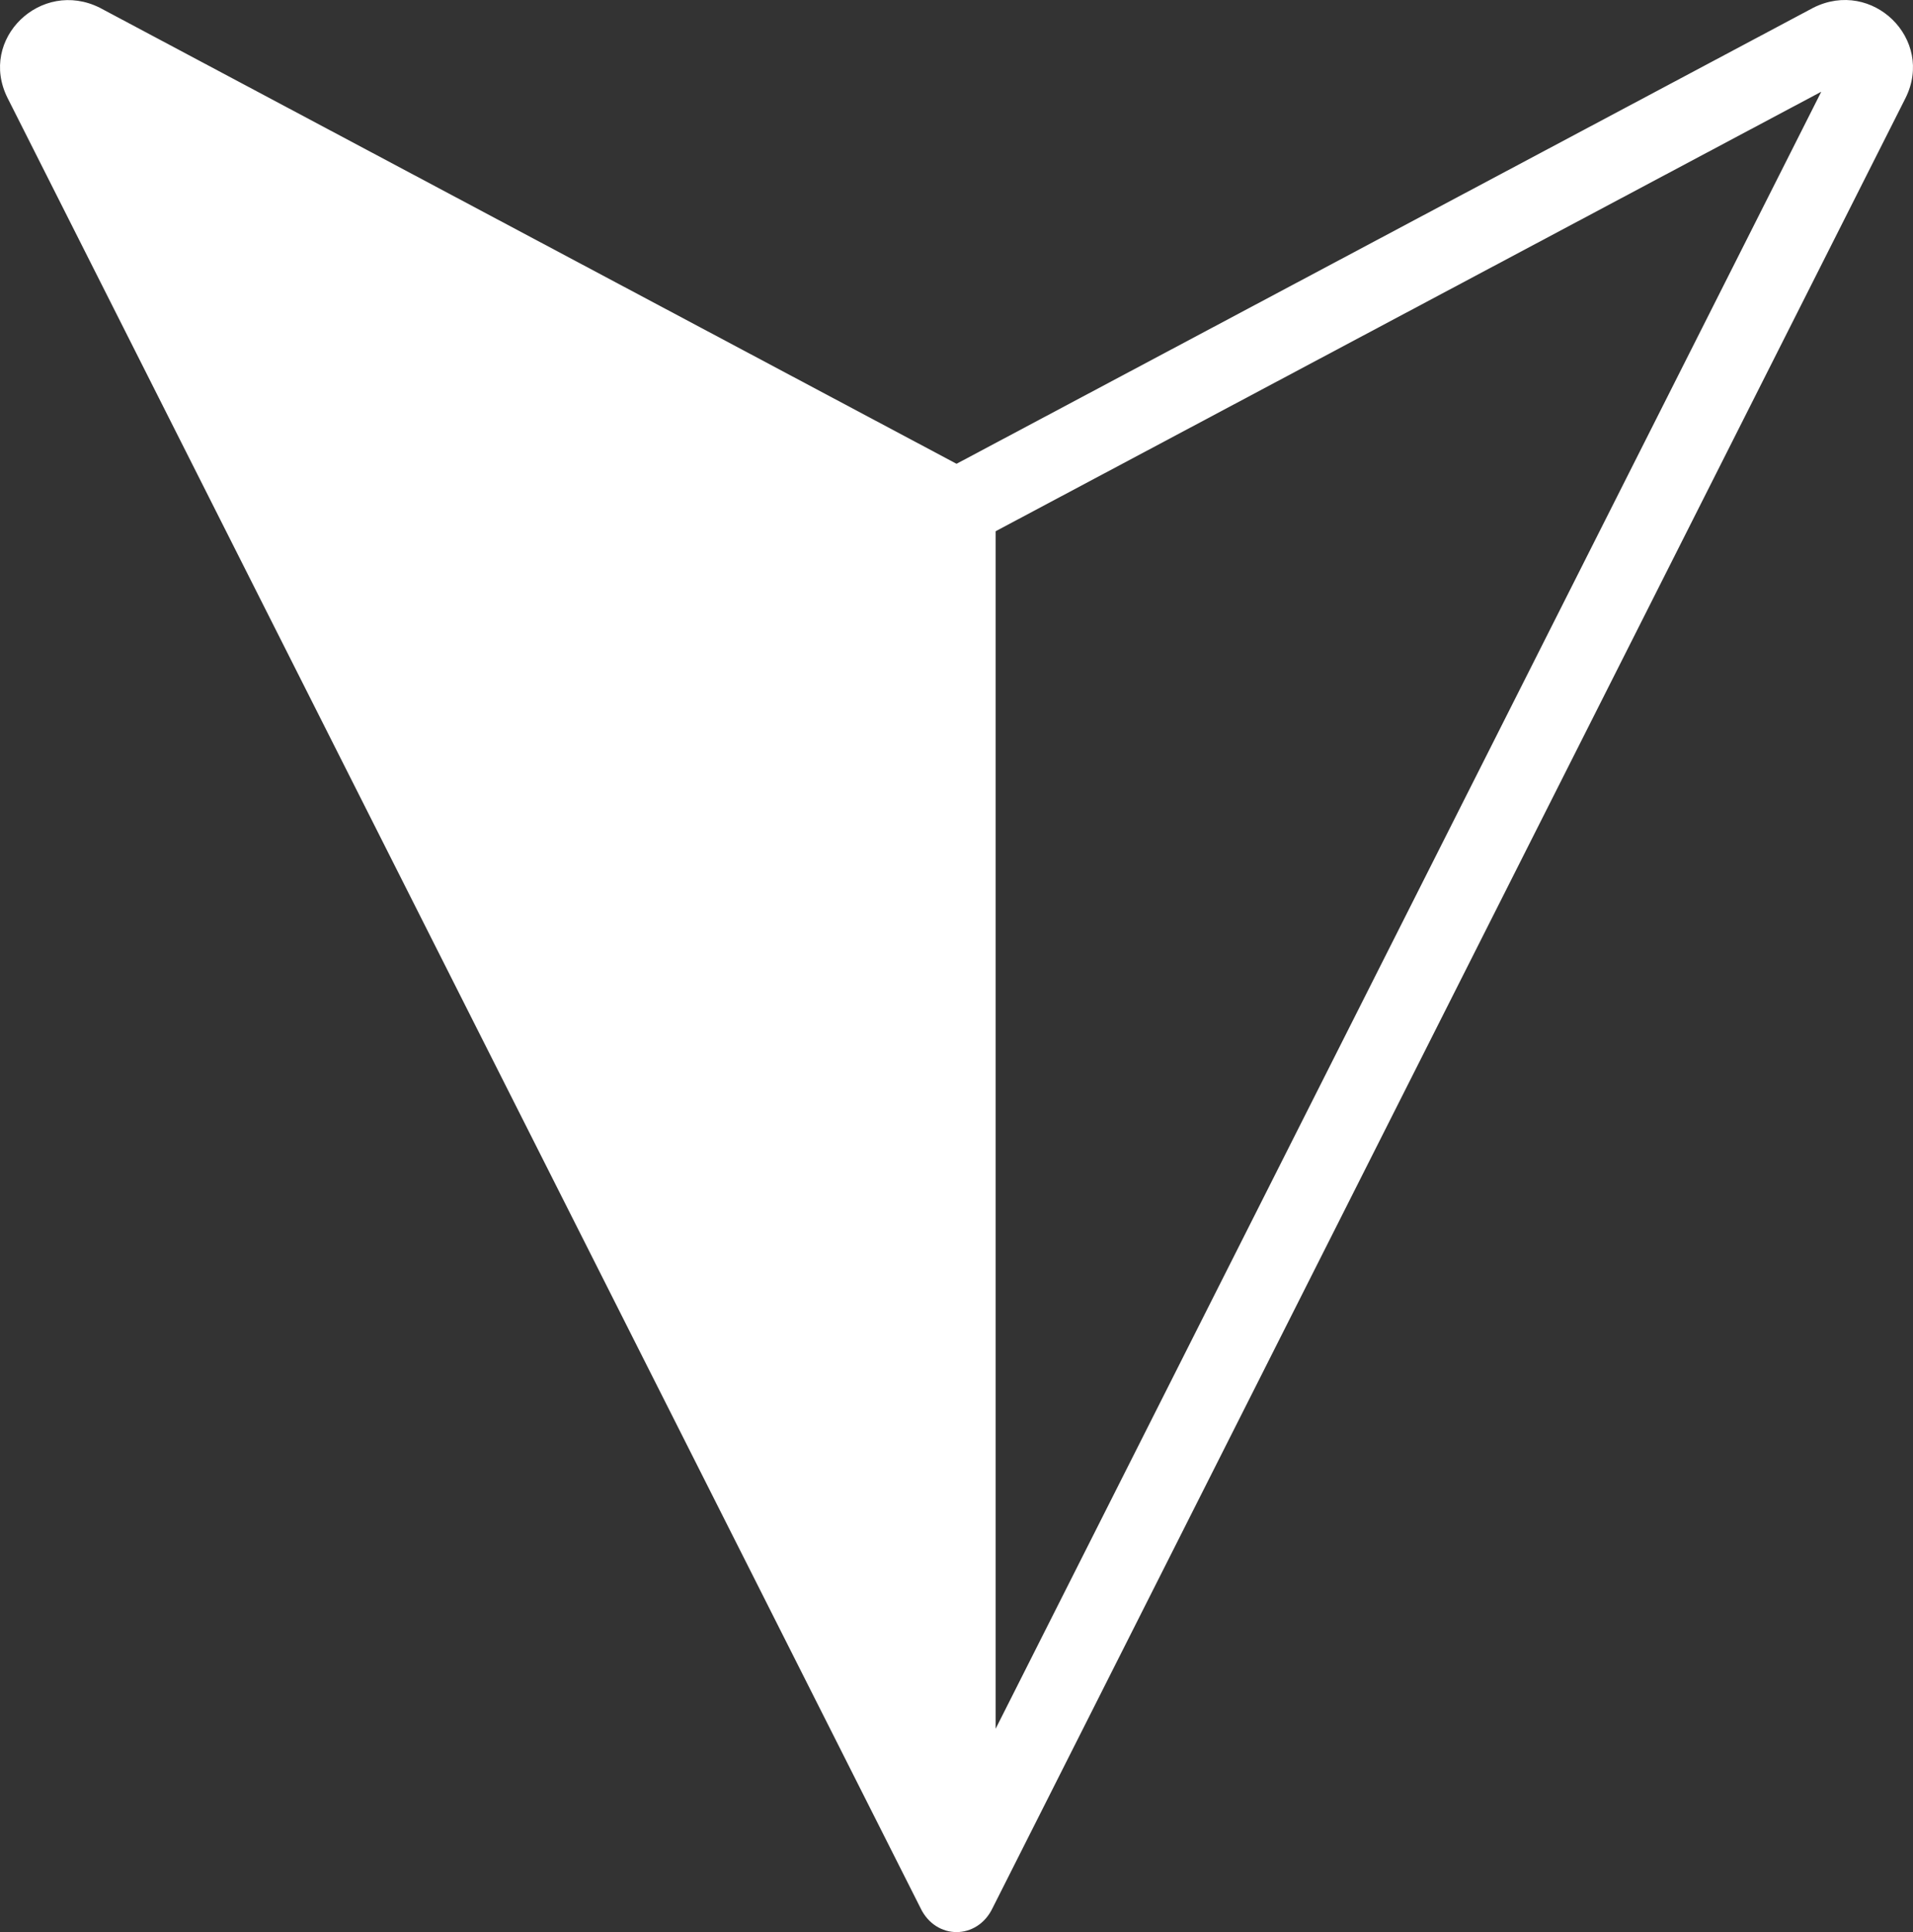
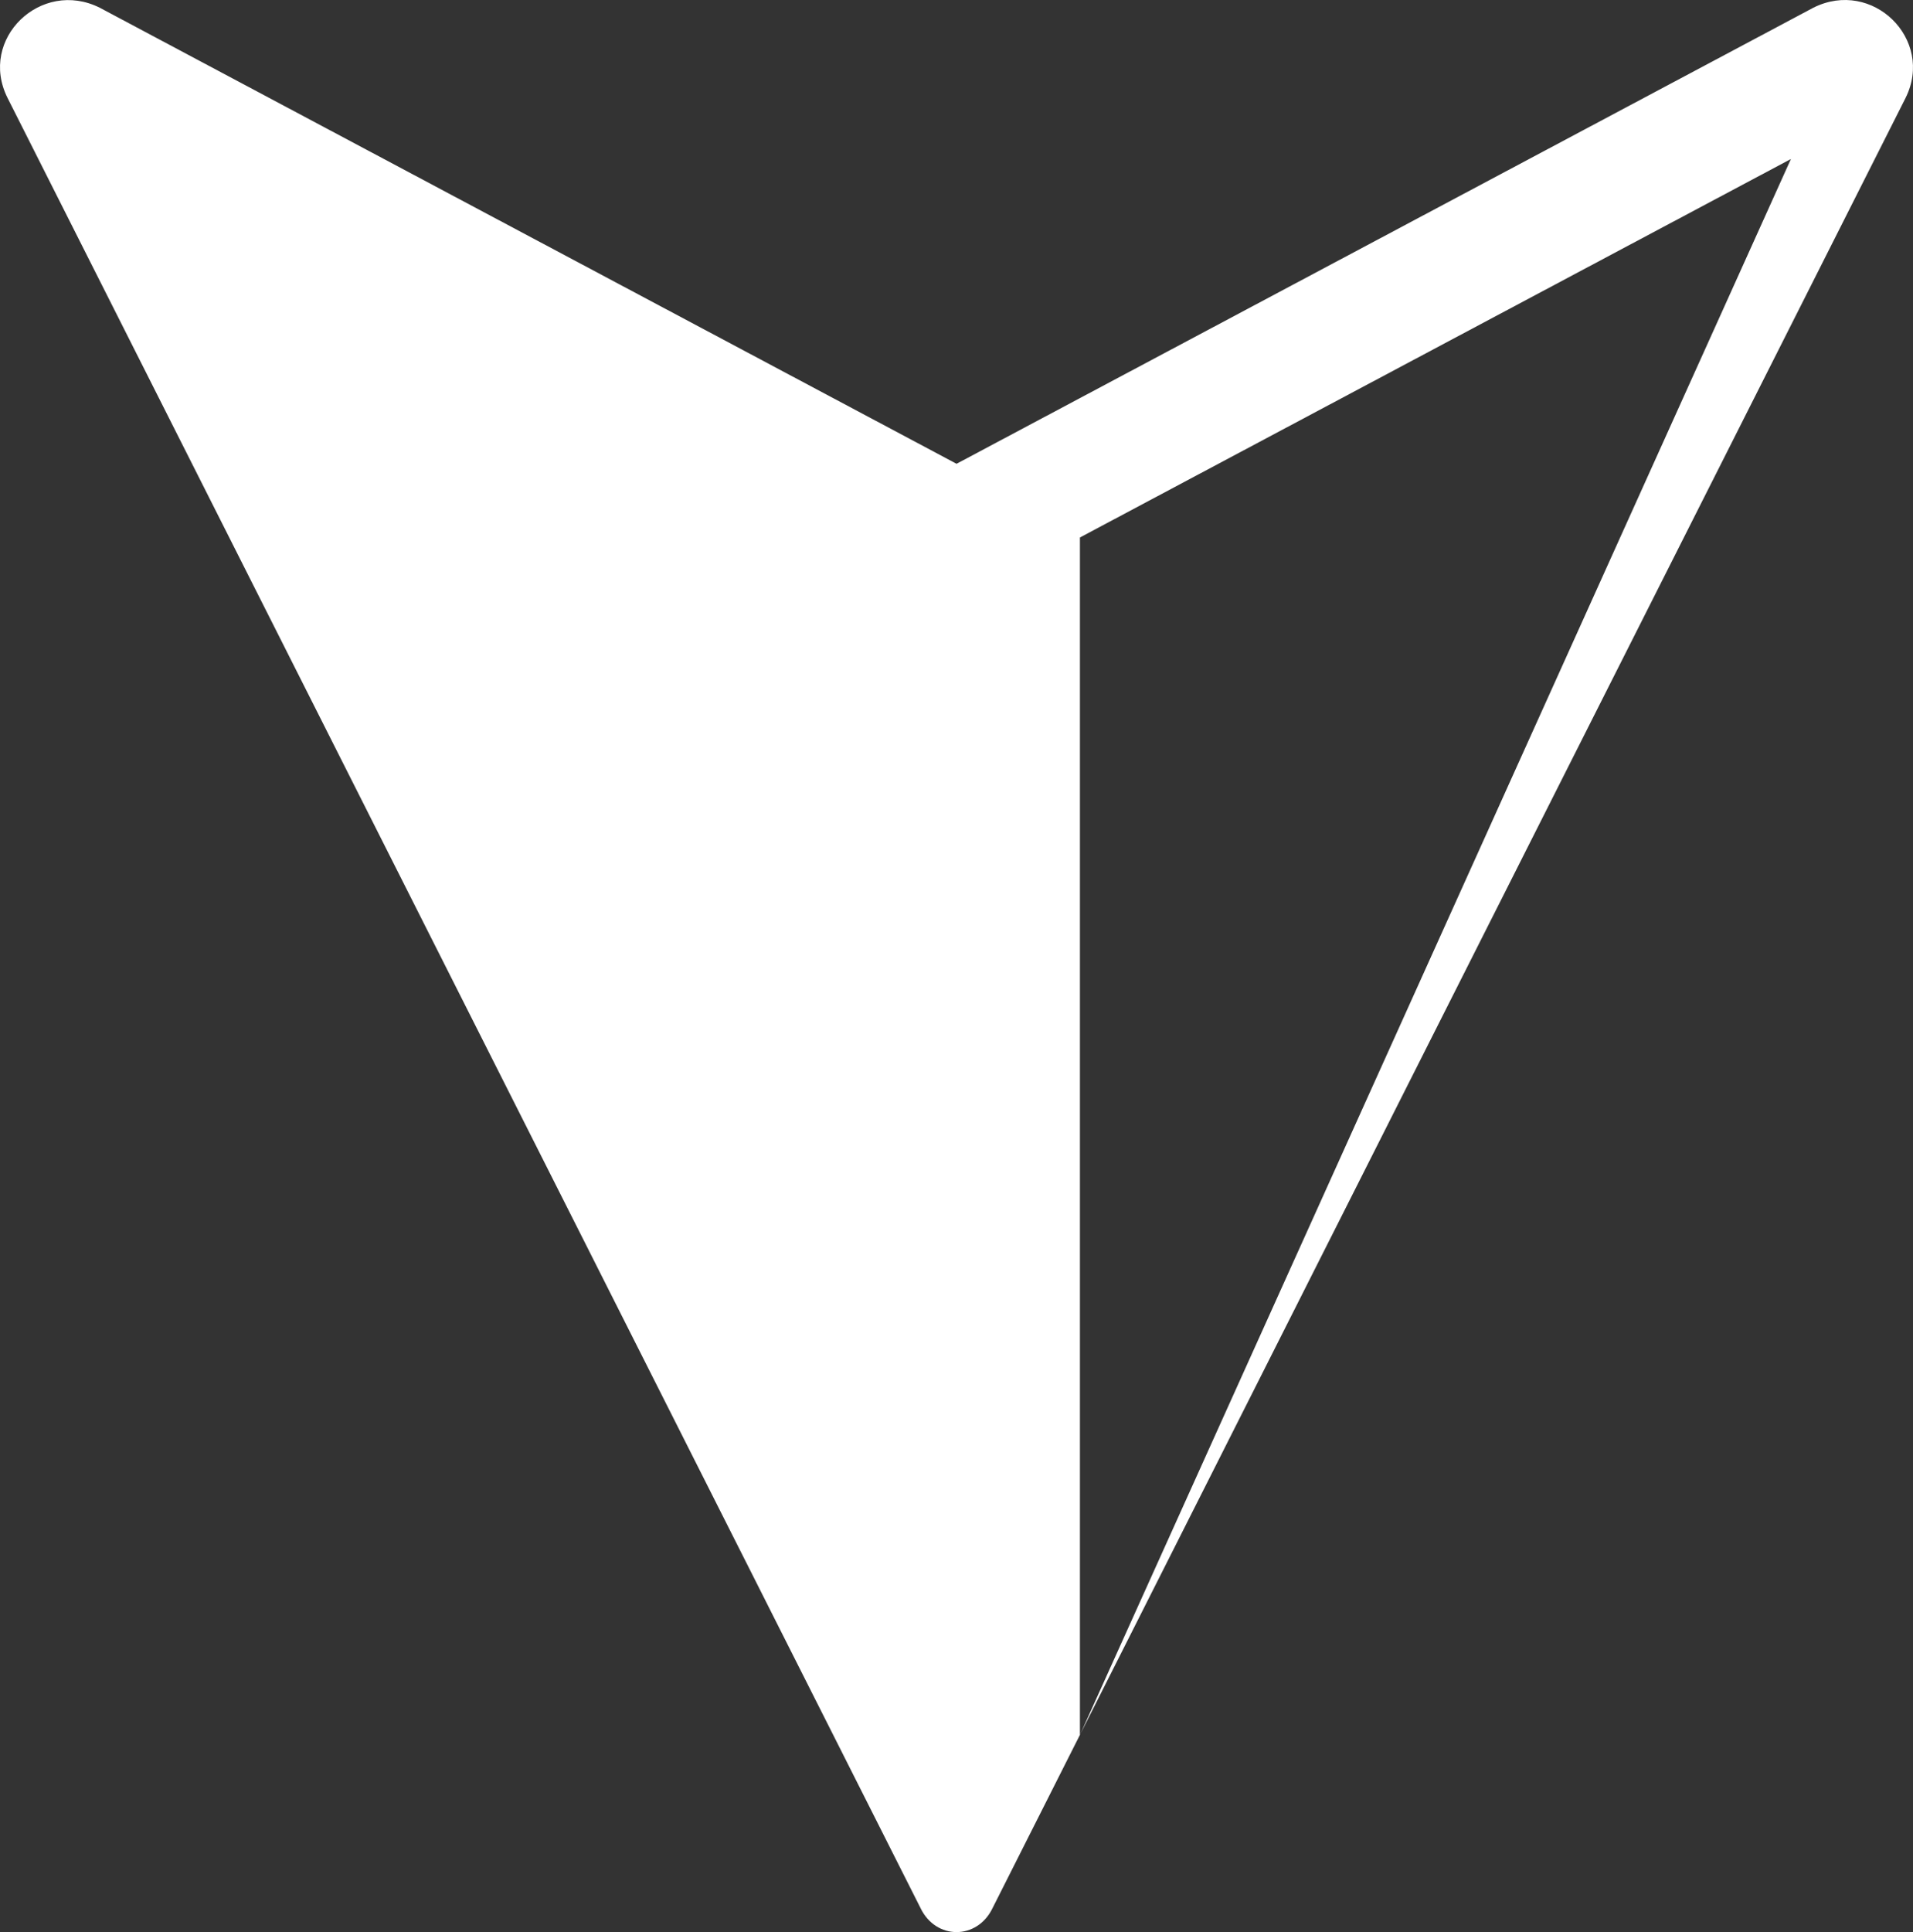
<svg xmlns="http://www.w3.org/2000/svg" shape-rendering="geometricPrecision" text-rendering="geometricPrecision" image-rendering="optimizeQuality" fill-rule="evenodd" clip-rule="evenodd" viewBox="0 0 506.999 511.89">
  <rect x="0" y="0" width="506.999" height="511.89" fill="#333333" stroke="none" />
-   <path fill="#fff" fill-rule="nonzero" d="M505.023 25.962l-241.94 479.513c-4.051 8.553-15.091 8.553-19.144 0L2.005 25.959C-5.853 10.299 10.879-5.726 26.443 2.05l227.066 120.826L480.576 2.05c15.687-7.867 32.2 8.374 24.447 23.912zm-22.337-1.657l-218.811 116.44v317.268L482.686 24.305z" />
+   <path fill="#fff" fill-rule="nonzero" d="M505.023 25.962l-241.94 479.513c-4.051 8.553-15.091 8.553-19.144 0L2.005 25.959C-5.853 10.299 10.879-5.726 26.443 2.05l227.066 120.826L480.576 2.05c15.687-7.867 32.2 8.374 24.447 23.912zl-218.811 116.44v317.268L482.686 24.305z" />
</svg>